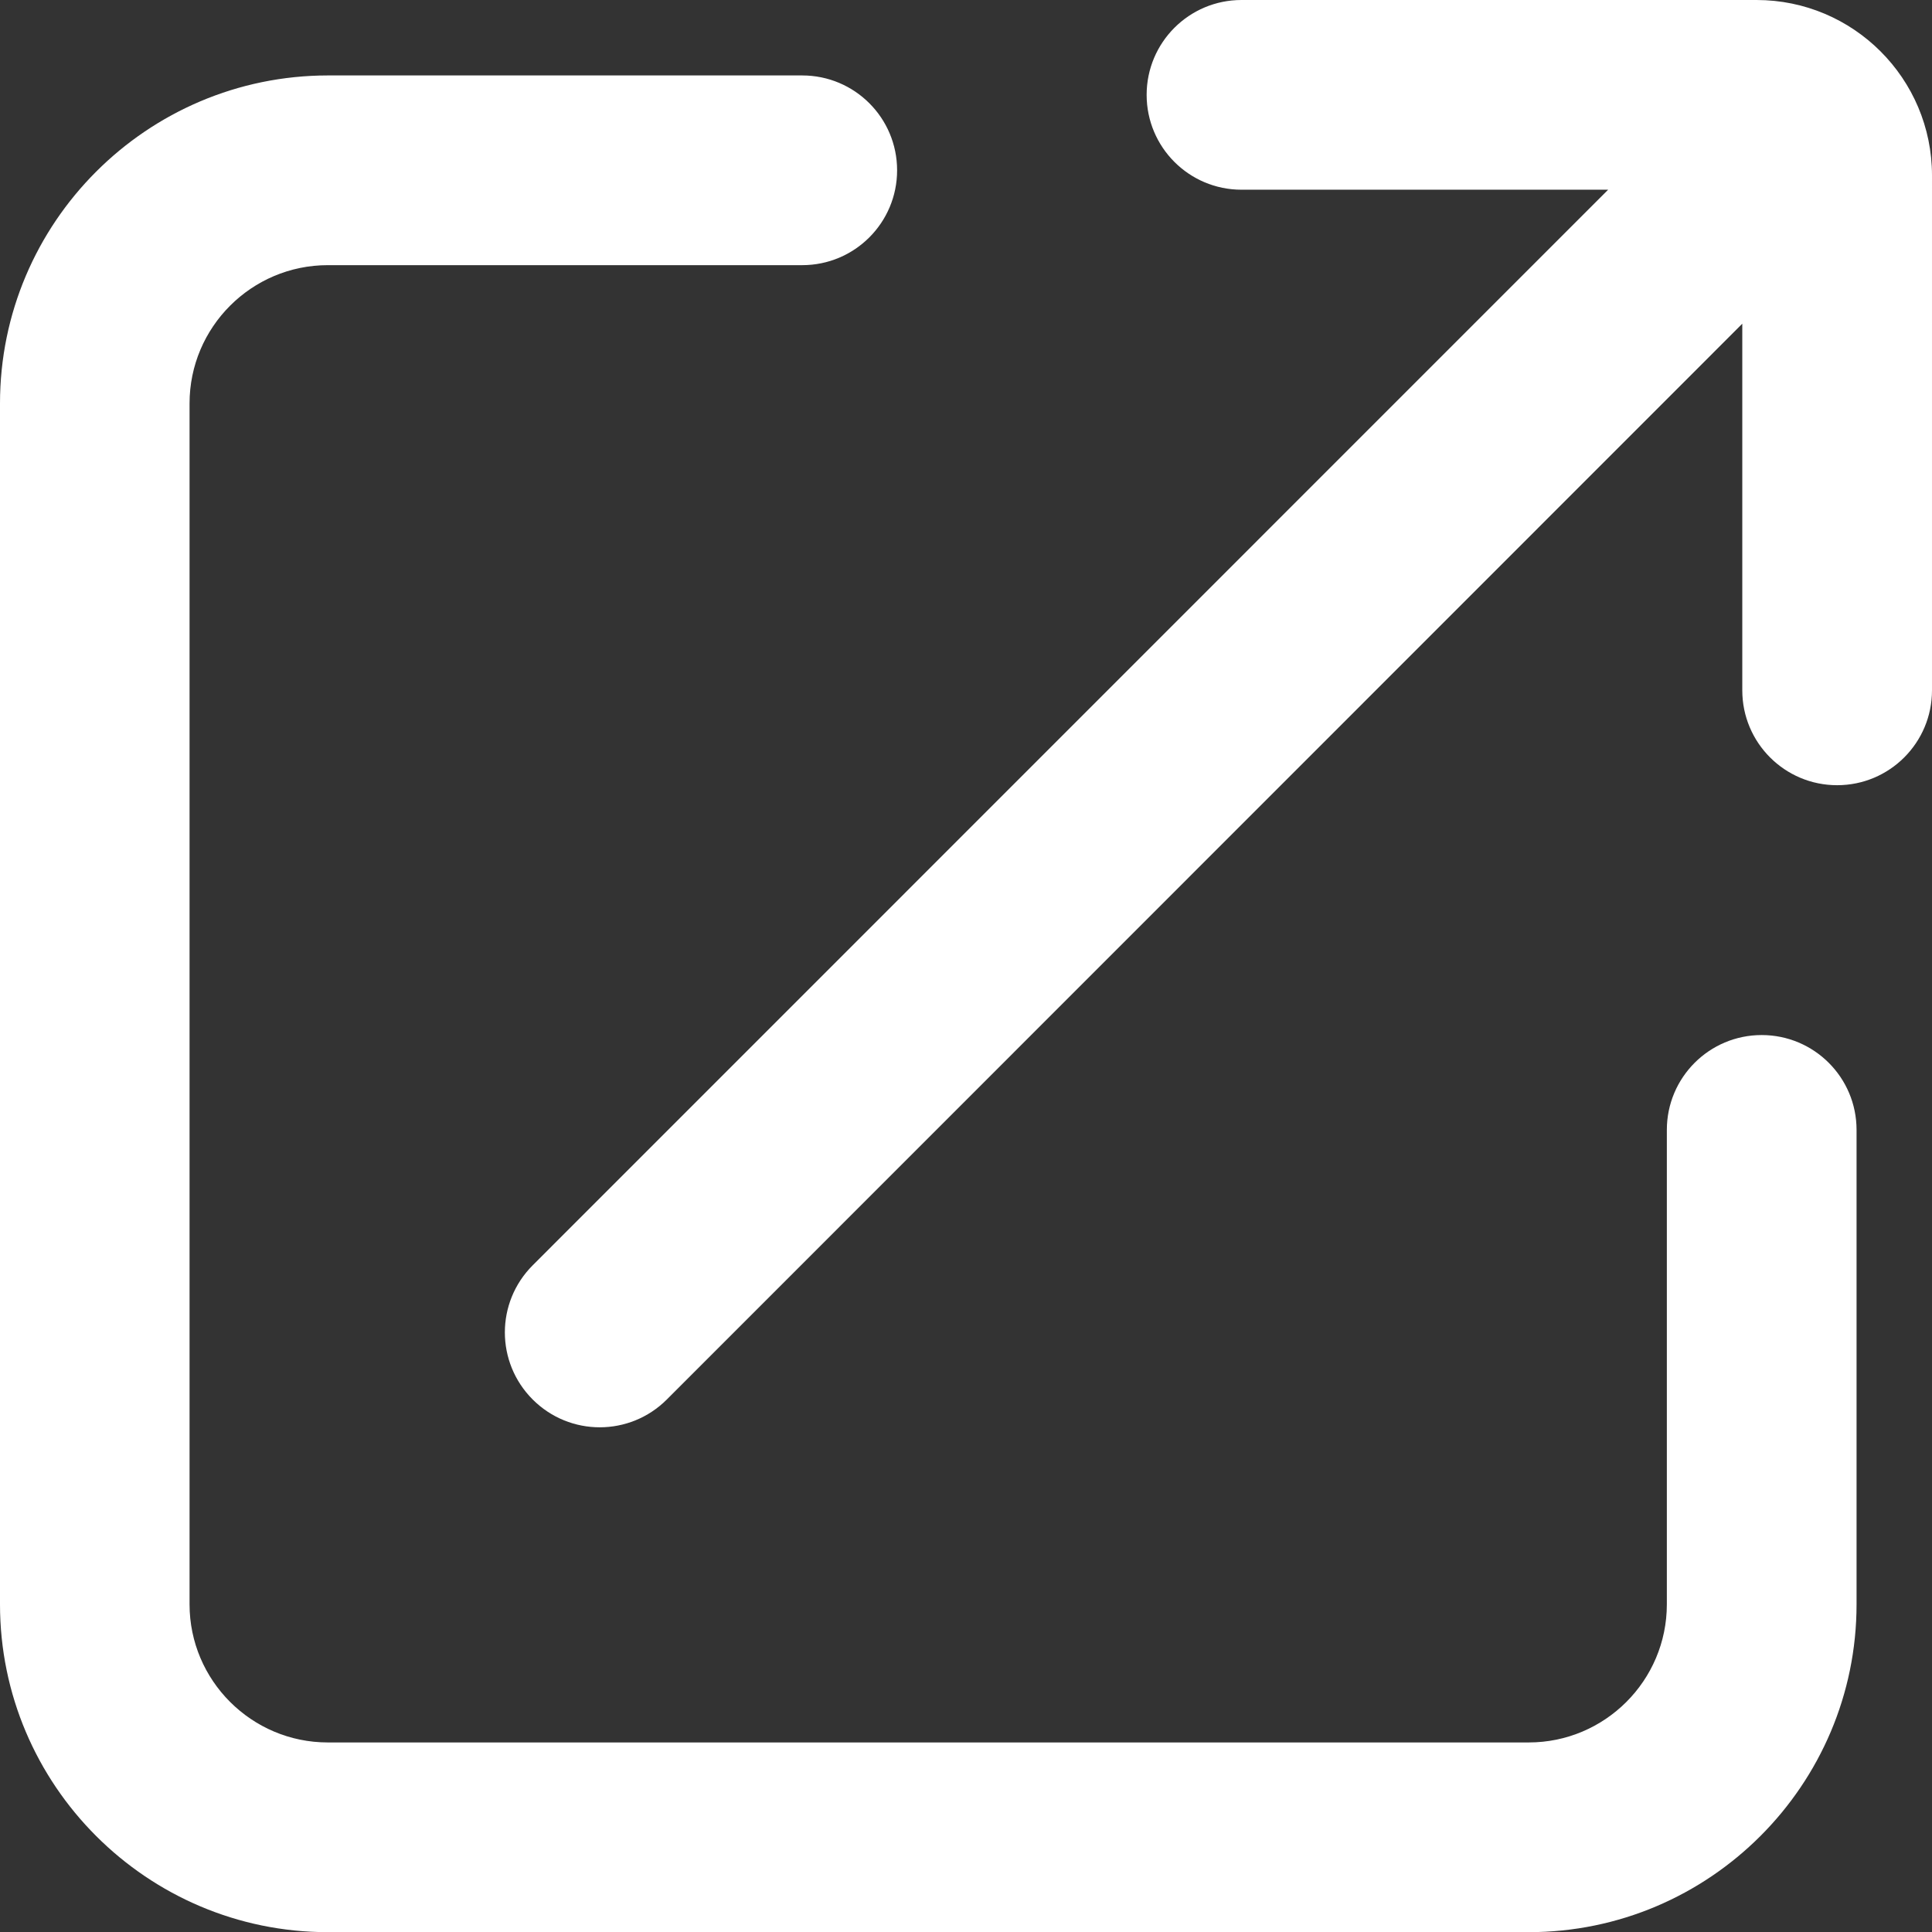
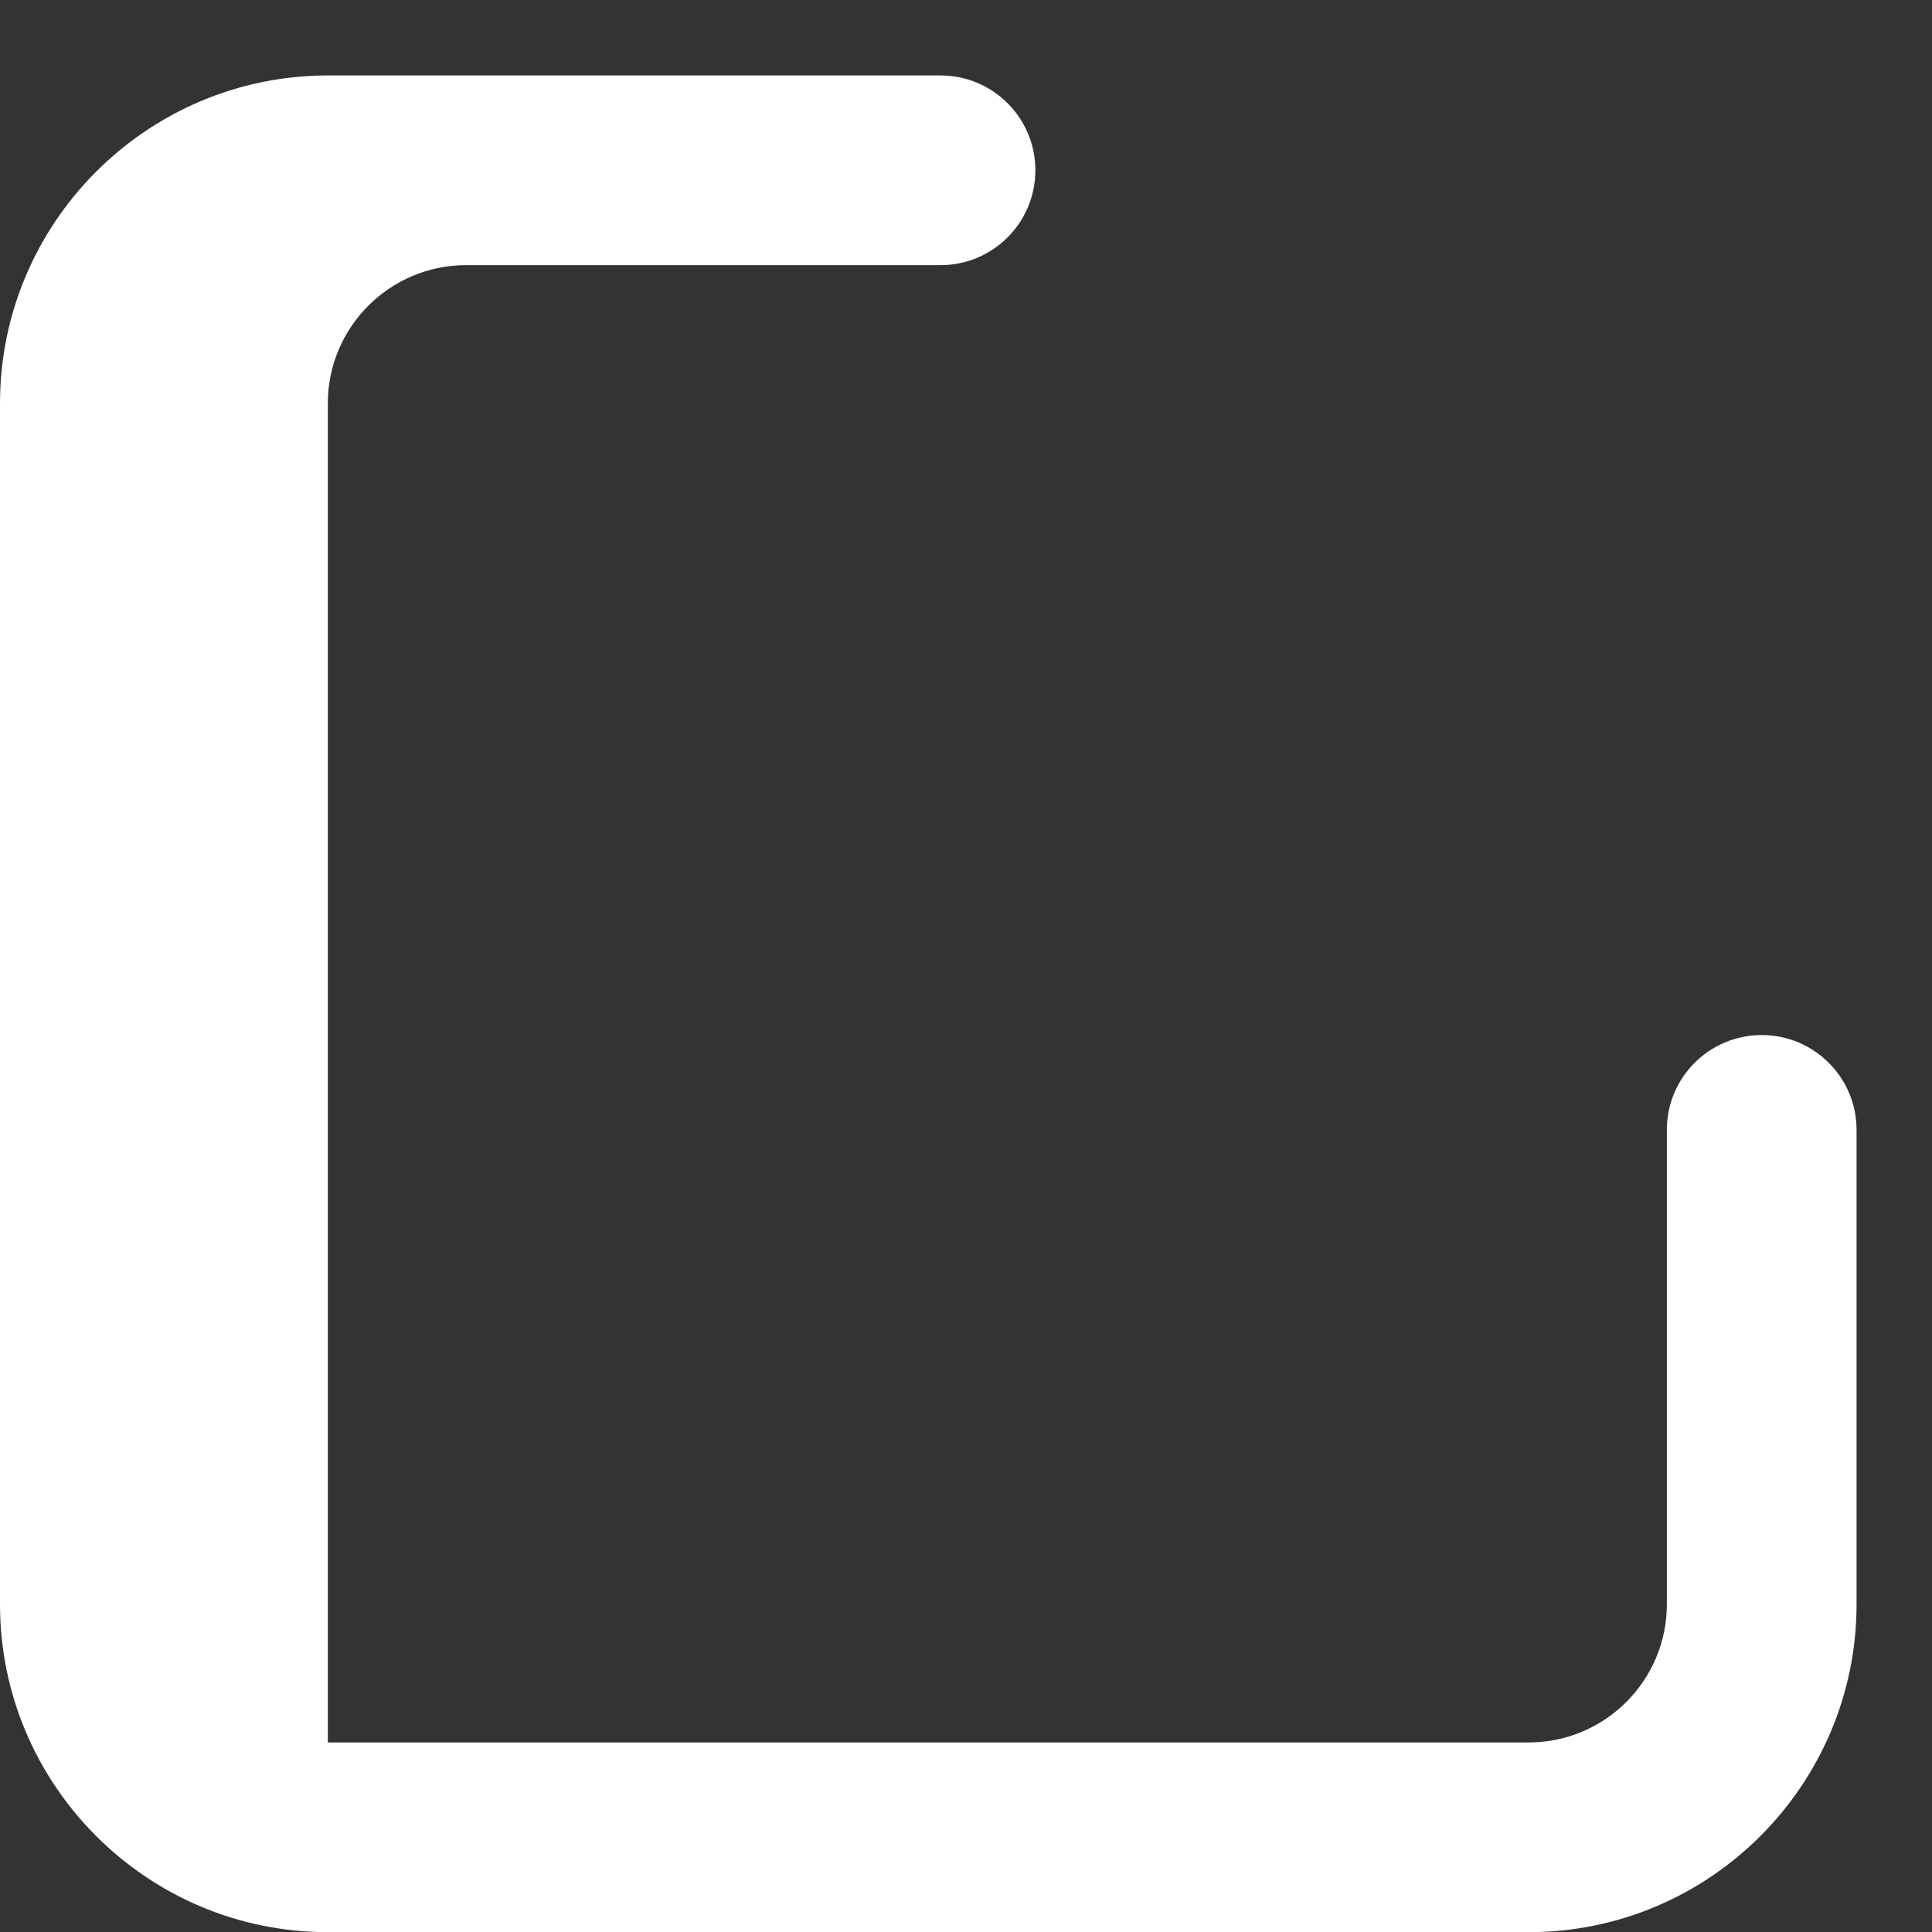
<svg xmlns="http://www.w3.org/2000/svg" id="_レイヤー_2" version="1.1" viewBox="0 0 1224.1 1224.1">
  <rect x="0" y="0" width="1224.1" height="1224.1" fill="#333333" stroke="none" />
  <defs>
    <style>
      .st0 {
        fill: #fff;
      }
    </style>
  </defs>
  <g id="_レイヤー_1-2">
    <g>
-       <path class="st0" d="M1116.2,655.8c-33.2,0-60.1,26.9-60.1,60.1v300.6c0,48.3-39.3,87.5-87.5,87.5H207.7c-48.3,0-87.6-39.3-87.6-87.5V255.6c0-48.3,39.3-87.6,87.6-87.6h300.6c33.2,0,60.1-26.9,60.1-60.1s-26.9-60.1-60.1-60.1H207.7C93.2,47.9,0,141,0,255.6v760.9c0,114.5,93.2,207.7,207.7,207.7h760.9c114.5,0,207.7-93.2,207.7-207.7v-300.6c0-33.2-26.9-60.1-60.1-60.1h0Z" />
-       <path class="st0" d="M1112.9,0h-326.3c-33.2,0-60.1,26.9-60.1,60.1h0c0,33.2,26.9,60.1,60.1,60.1h229.8c.8,0,1.7,0,2.5,0L337.5,801.7c-23.5,23.5-23.5,61.5,0,85h0c23.5,23.5,61.5,23.5,85,0L1103.9,205.1c0,.9,0,1.7,0,2.5v229.8c0,33.2,26.9,60.1,60.1,60.1h0c33.2,0,60.1-26.9,60.1-60.1V111.2c0-61.4-49.8-111.2-111.2-111.2h0Z" />
+       <path class="st0" d="M1116.2,655.8c-33.2,0-60.1,26.9-60.1,60.1v300.6c0,48.3-39.3,87.5-87.5,87.5H207.7V255.6c0-48.3,39.3-87.6,87.6-87.6h300.6c33.2,0,60.1-26.9,60.1-60.1s-26.9-60.1-60.1-60.1H207.7C93.2,47.9,0,141,0,255.6v760.9c0,114.5,93.2,207.7,207.7,207.7h760.9c114.5,0,207.7-93.2,207.7-207.7v-300.6c0-33.2-26.9-60.1-60.1-60.1h0Z" />
    </g>
  </g>
</svg>